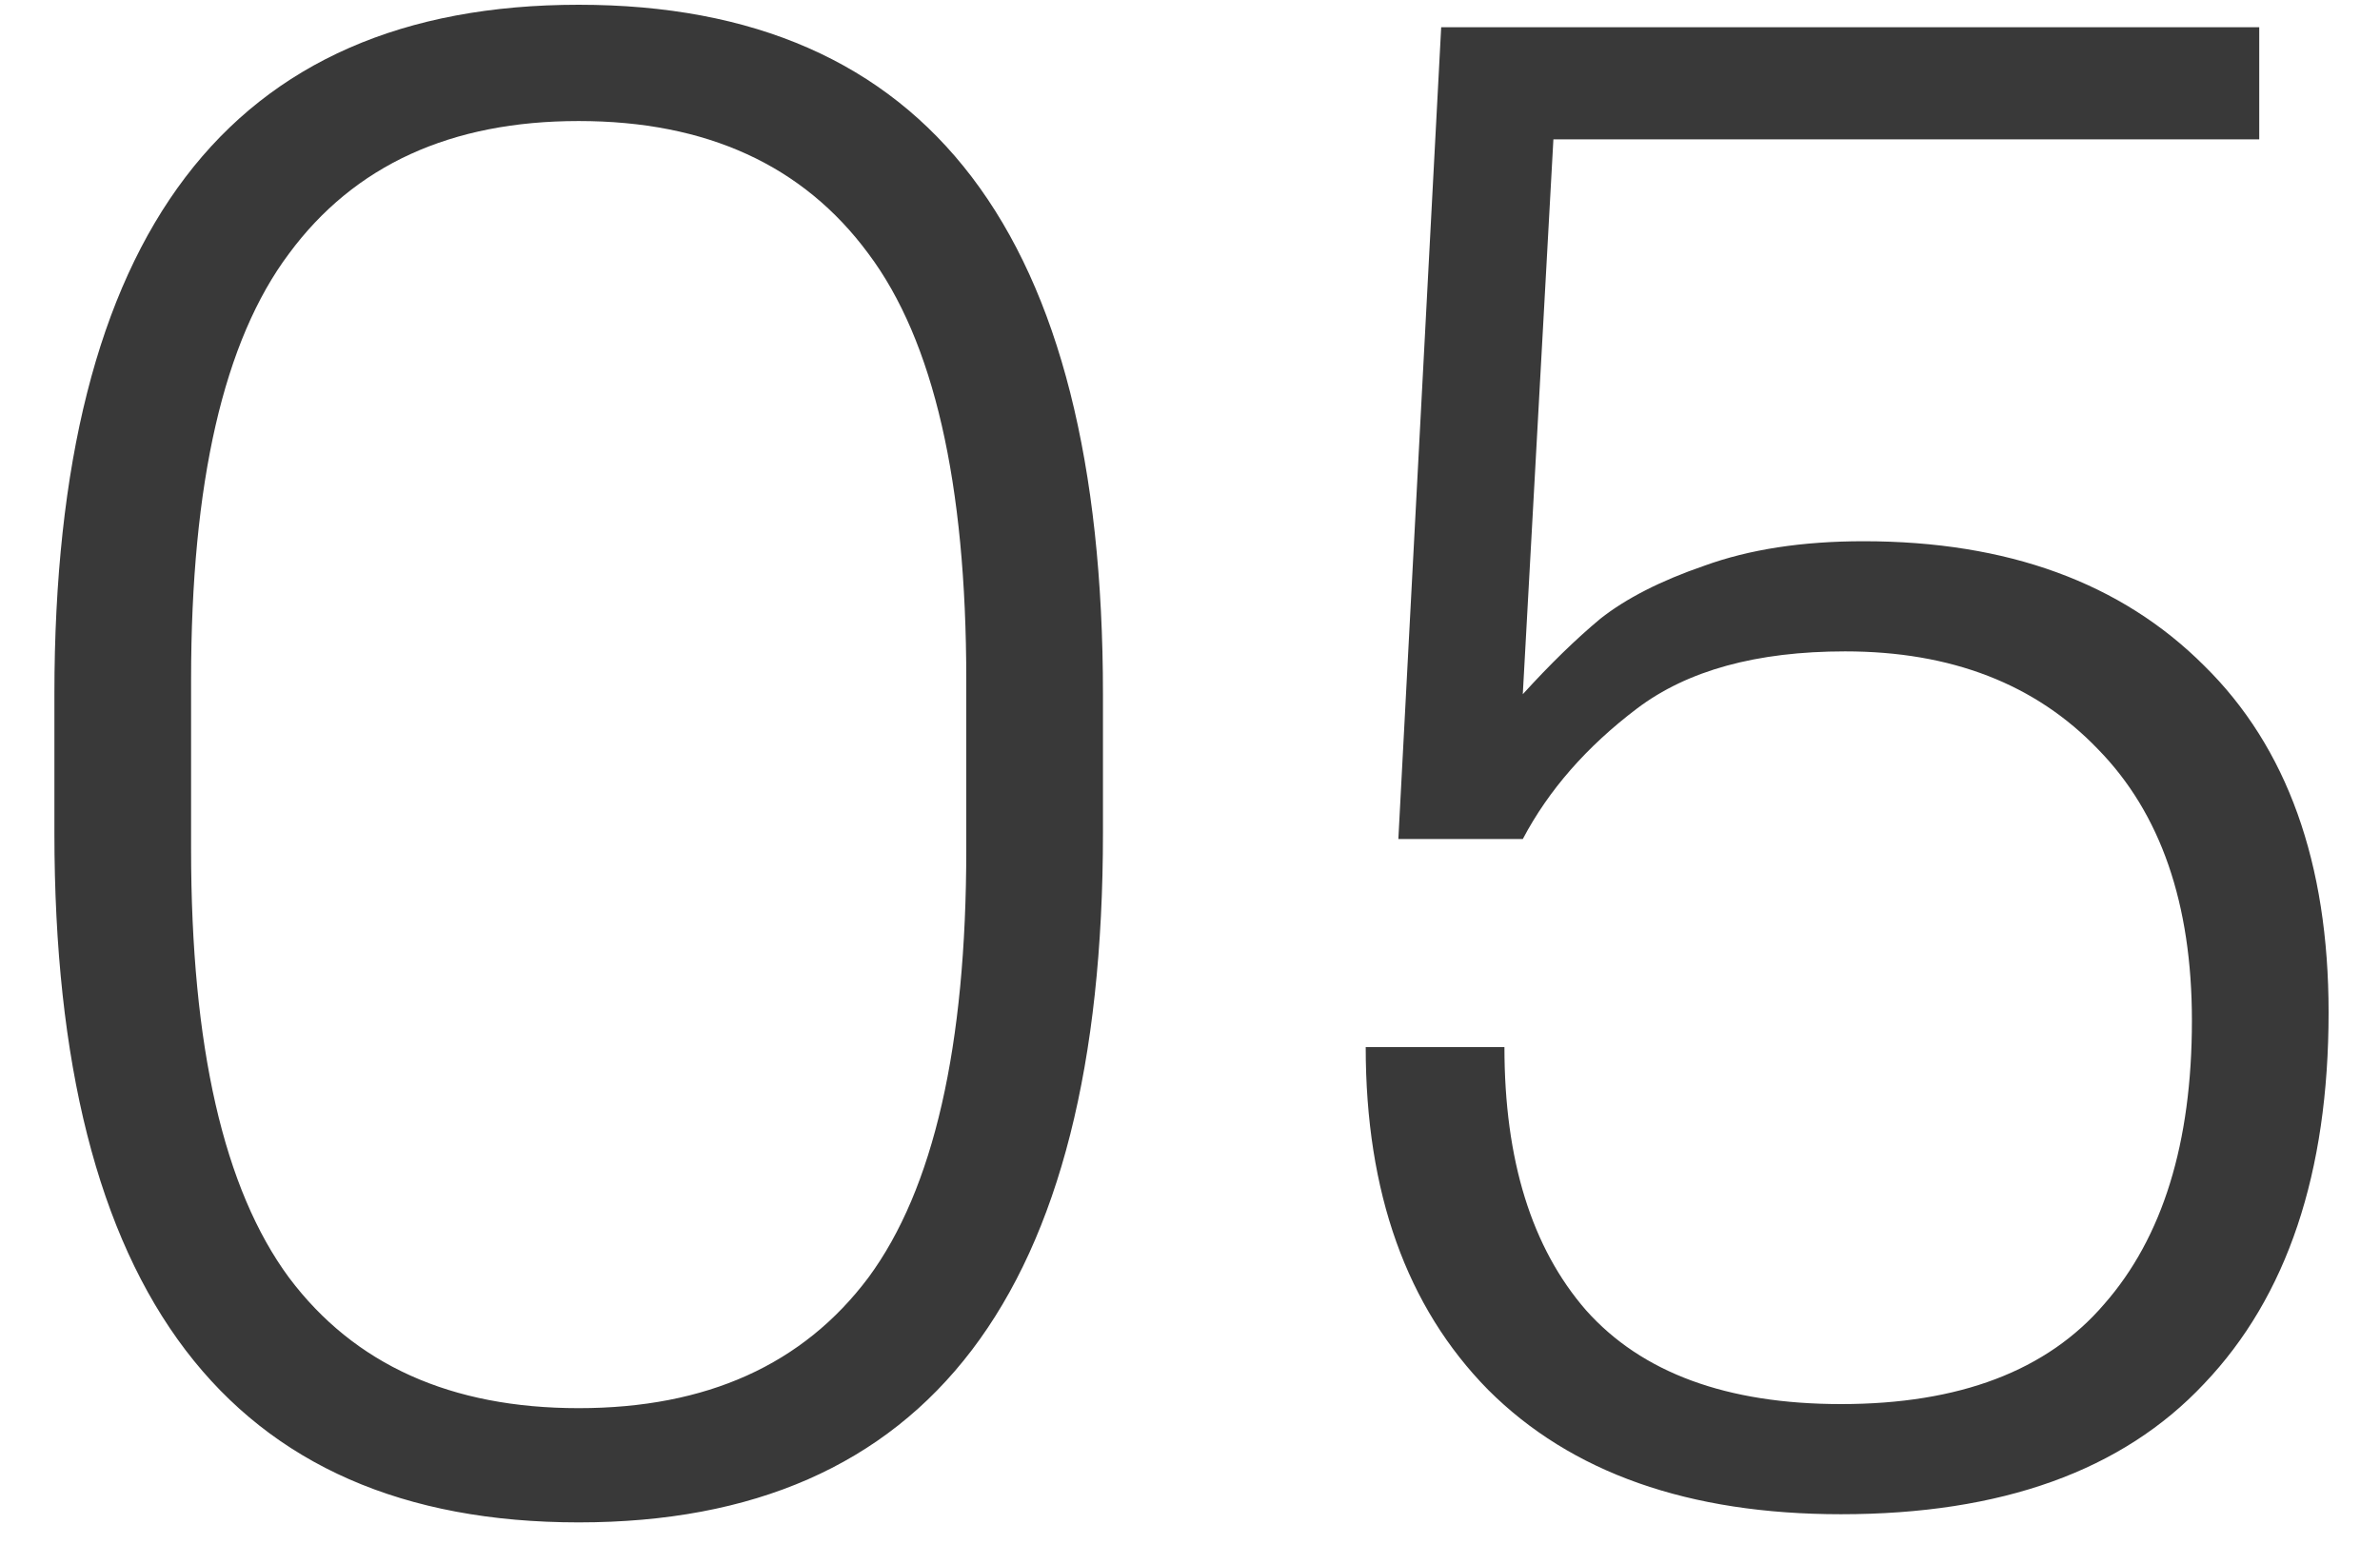
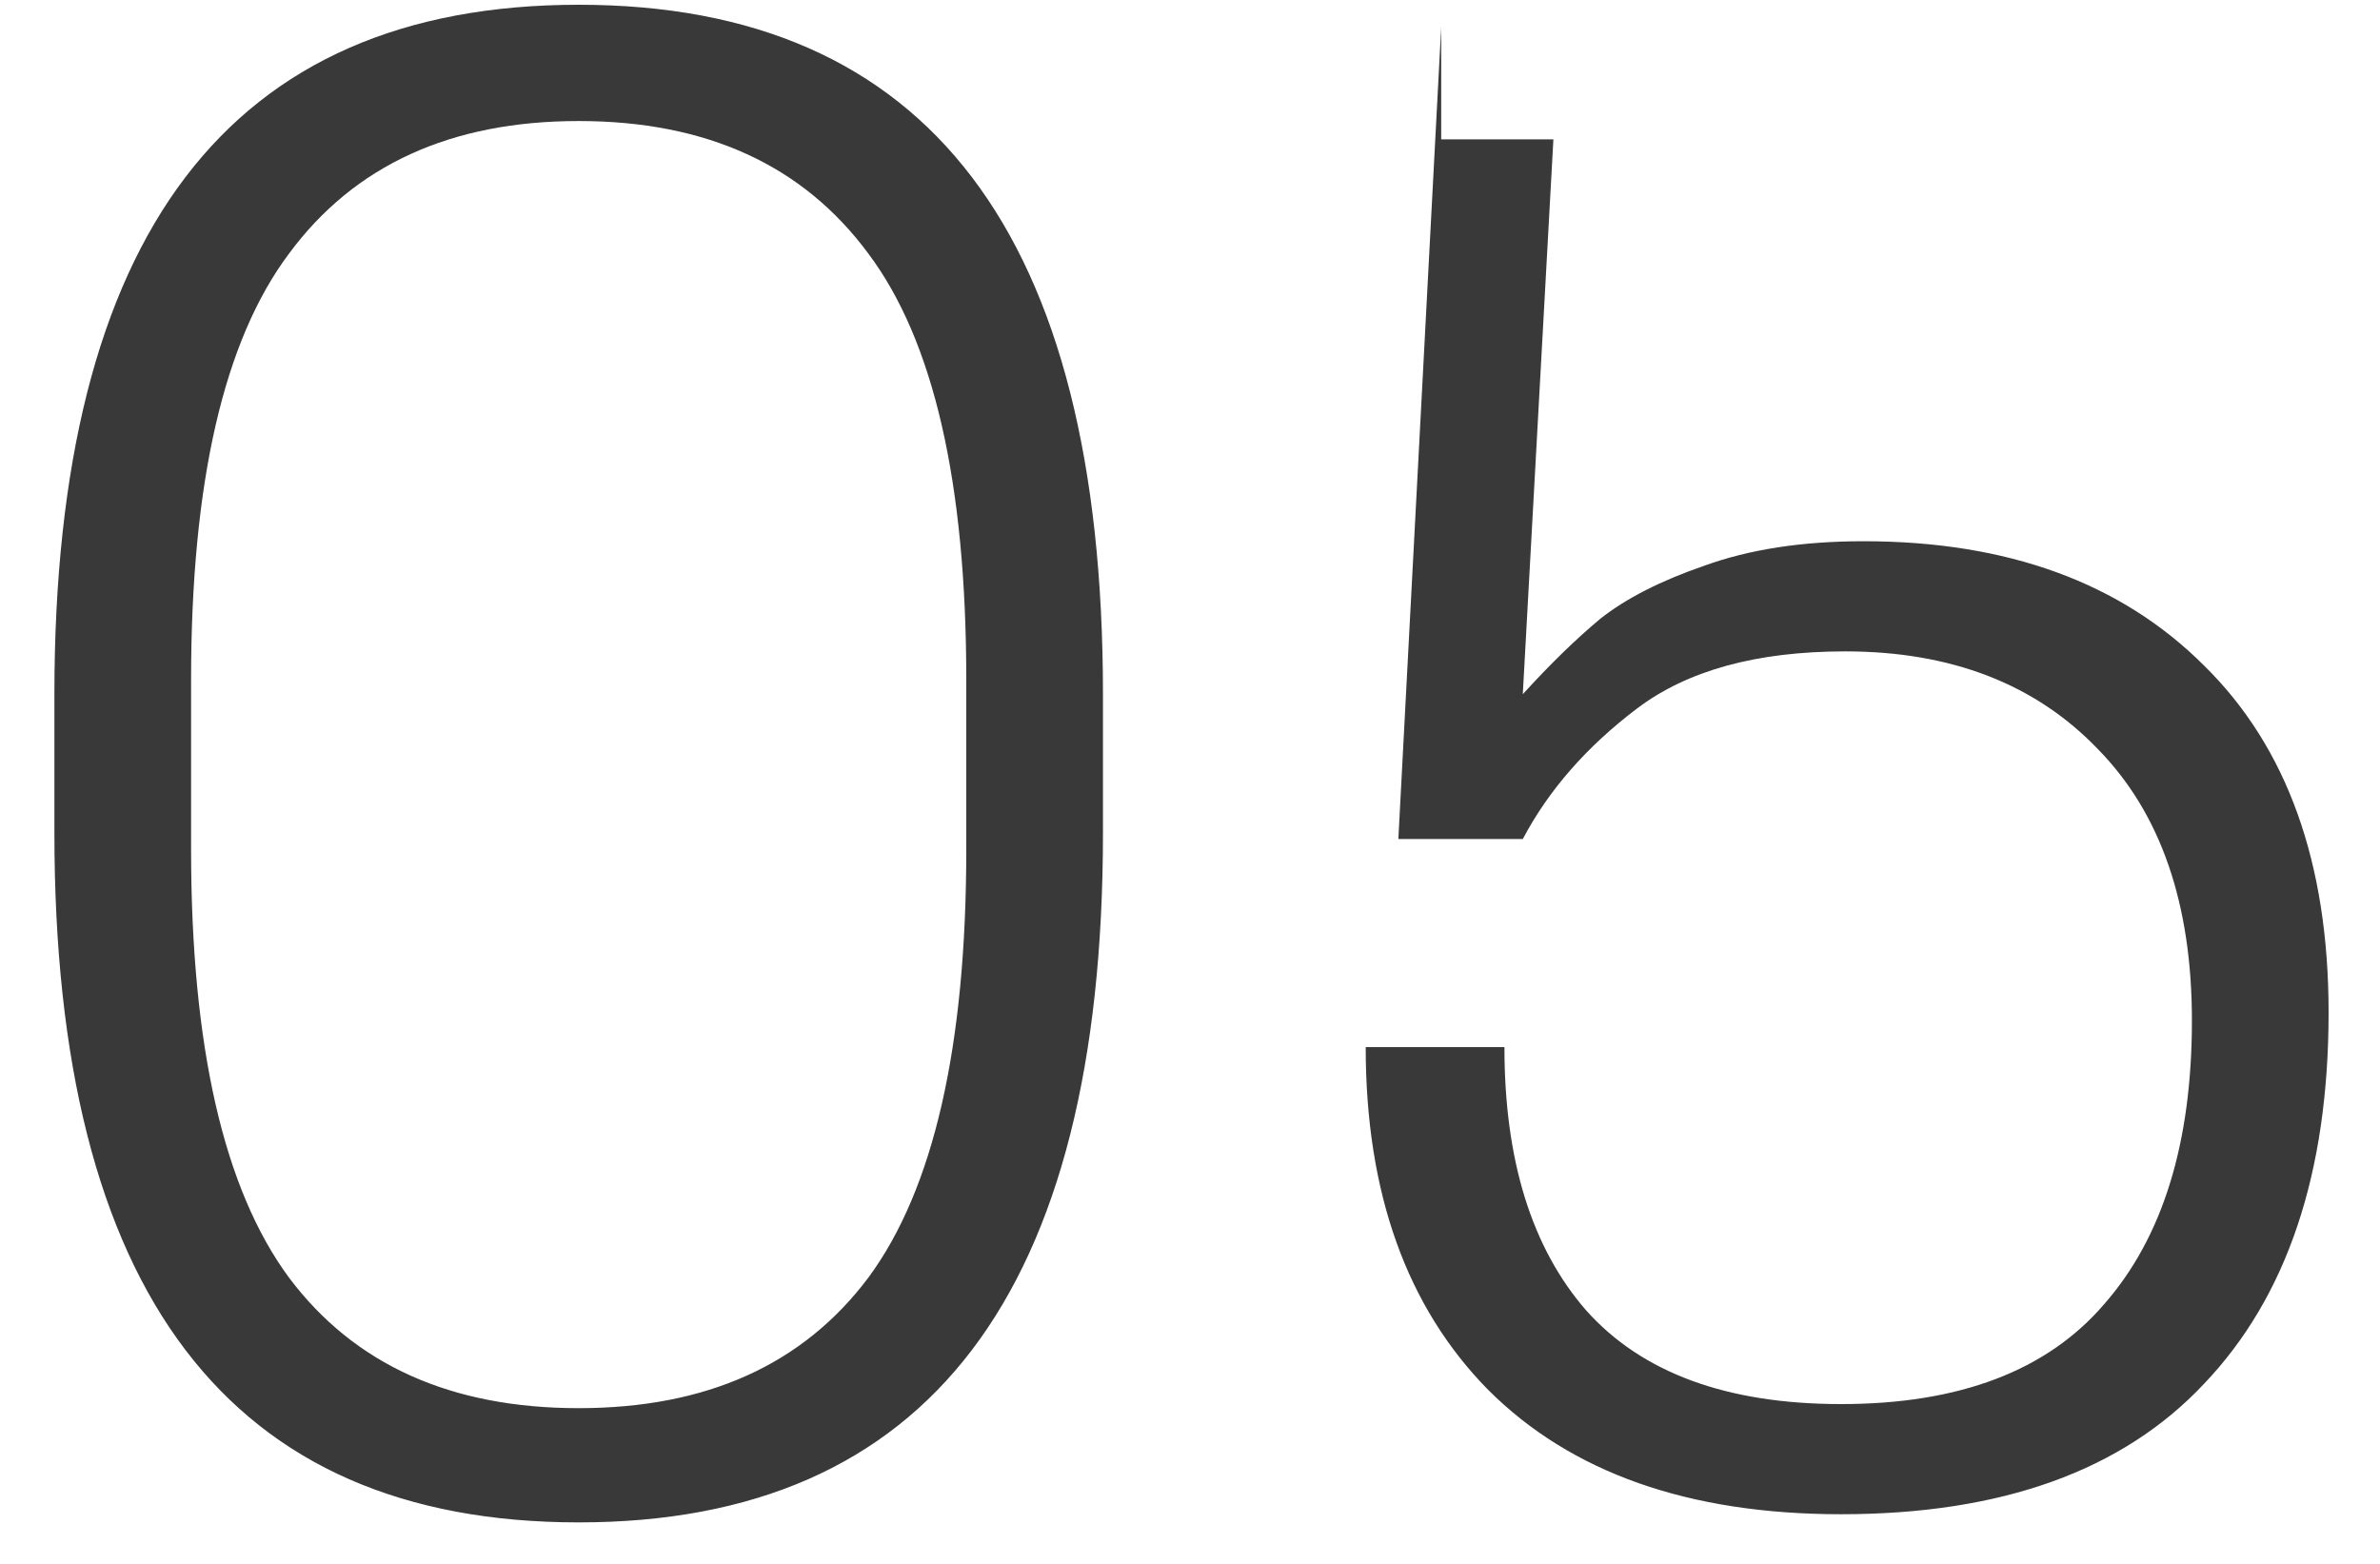
<svg xmlns="http://www.w3.org/2000/svg" width="35" height="23" viewBox="0 0 35 23" fill="none">
-   <path d="M8.51 22.39C3.37 22.39 0.8 19.01 0.8 12.25V10.21C0.8 3.45 3.37 0.07 8.51 0.07C13.65 0.07 16.22 3.45 16.22 10.21V12.25C16.22 19.01 13.65 22.39 8.51 22.39ZM2.81 12.49C2.81 15.39 3.29 17.49 4.25 18.79C5.21 20.07 6.63 20.71 8.51 20.71C10.39 20.71 11.81 20.07 12.77 18.79C13.73 17.49 14.21 15.39 14.21 12.49V10C14.21 7.1 13.73 5.01 12.77 3.73C11.81 2.43 10.39 1.78 8.51 1.78C6.63 1.78 5.21 2.43 4.25 3.73C3.29 5.01 2.81 7.1 2.81 10V12.49ZM27.074 22.27C24.834 22.27 23.104 21.66 21.884 20.44C20.684 19.22 20.084 17.54 20.084 15.4H22.124C22.124 17.06 22.524 18.35 23.324 19.27C24.144 20.19 25.394 20.65 27.074 20.65C28.814 20.65 30.104 20.16 30.944 19.18C31.804 18.2 32.234 16.81 32.234 15.01C32.234 13.29 31.774 11.96 30.854 11.02C29.934 10.06 28.694 9.58 27.134 9.58C25.834 9.58 24.814 9.86 24.074 10.42C23.334 10.98 22.774 11.62 22.394 12.34H20.564L21.194 0.4H33.224V2.05H22.844L22.394 10.21C22.794 9.77 23.174 9.4 23.534 9.1C23.914 8.8 24.424 8.54 25.064 8.32C25.724 8.08 26.504 7.96 27.404 7.96C29.524 7.96 31.194 8.57 32.414 9.79C33.634 10.99 34.244 12.69 34.244 14.89C34.244 17.25 33.634 19.07 32.414 20.35C31.214 21.63 29.434 22.27 27.074 22.27Z" fill="#393939" />
+   <path d="M8.51 22.39C3.37 22.39 0.8 19.01 0.8 12.25V10.21C0.8 3.45 3.37 0.07 8.51 0.07C13.65 0.07 16.22 3.45 16.22 10.21V12.25C16.22 19.01 13.65 22.39 8.51 22.39ZM2.81 12.49C2.81 15.39 3.29 17.49 4.25 18.79C5.21 20.07 6.63 20.71 8.51 20.71C10.39 20.71 11.81 20.07 12.77 18.79C13.73 17.49 14.21 15.39 14.21 12.49V10C14.21 7.1 13.73 5.01 12.77 3.73C11.81 2.43 10.39 1.78 8.51 1.78C6.63 1.78 5.21 2.43 4.25 3.73C3.29 5.01 2.81 7.1 2.81 10V12.49ZM27.074 22.27C24.834 22.27 23.104 21.66 21.884 20.44C20.684 19.22 20.084 17.54 20.084 15.4H22.124C22.124 17.06 22.524 18.35 23.324 19.27C24.144 20.19 25.394 20.65 27.074 20.65C28.814 20.65 30.104 20.16 30.944 19.18C31.804 18.2 32.234 16.81 32.234 15.01C32.234 13.29 31.774 11.96 30.854 11.02C29.934 10.06 28.694 9.58 27.134 9.58C25.834 9.58 24.814 9.86 24.074 10.42C23.334 10.98 22.774 11.62 22.394 12.34H20.564L21.194 0.4V2.05H22.844L22.394 10.21C22.794 9.77 23.174 9.4 23.534 9.1C23.914 8.8 24.424 8.54 25.064 8.32C25.724 8.08 26.504 7.96 27.404 7.96C29.524 7.96 31.194 8.57 32.414 9.79C33.634 10.99 34.244 12.69 34.244 14.89C34.244 17.25 33.634 19.07 32.414 20.35C31.214 21.63 29.434 22.27 27.074 22.27Z" fill="#393939" />
</svg>